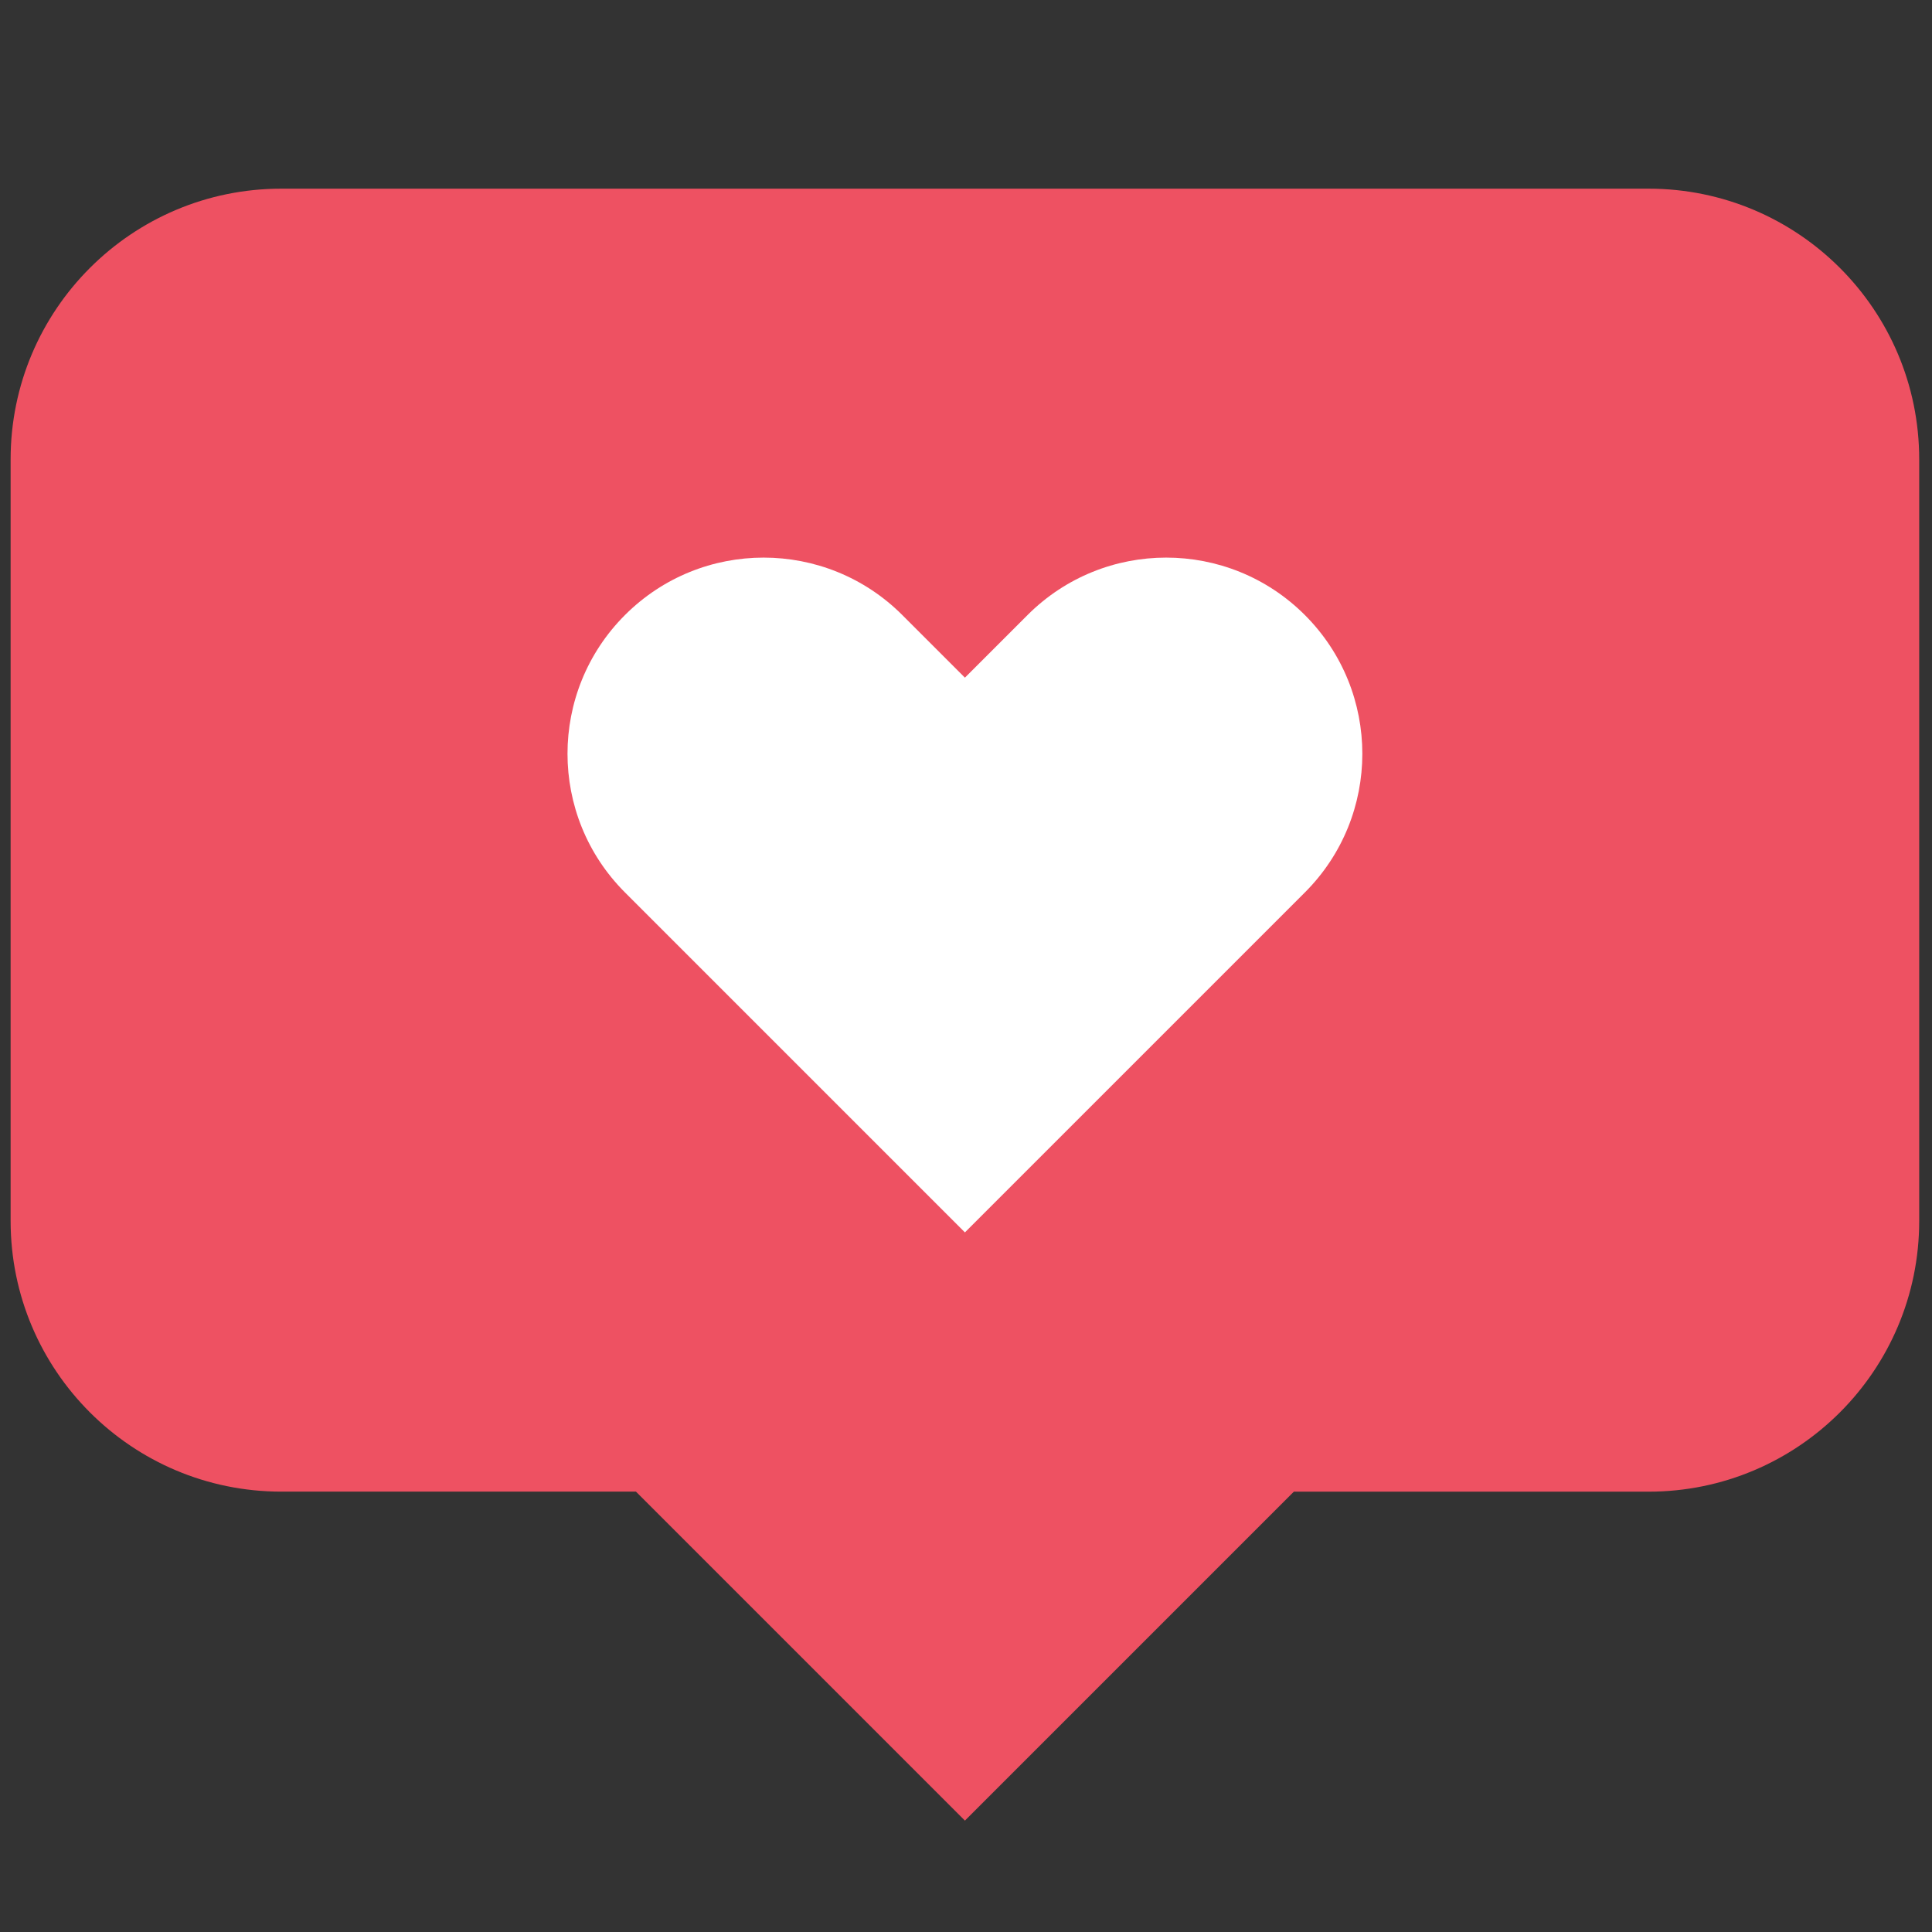
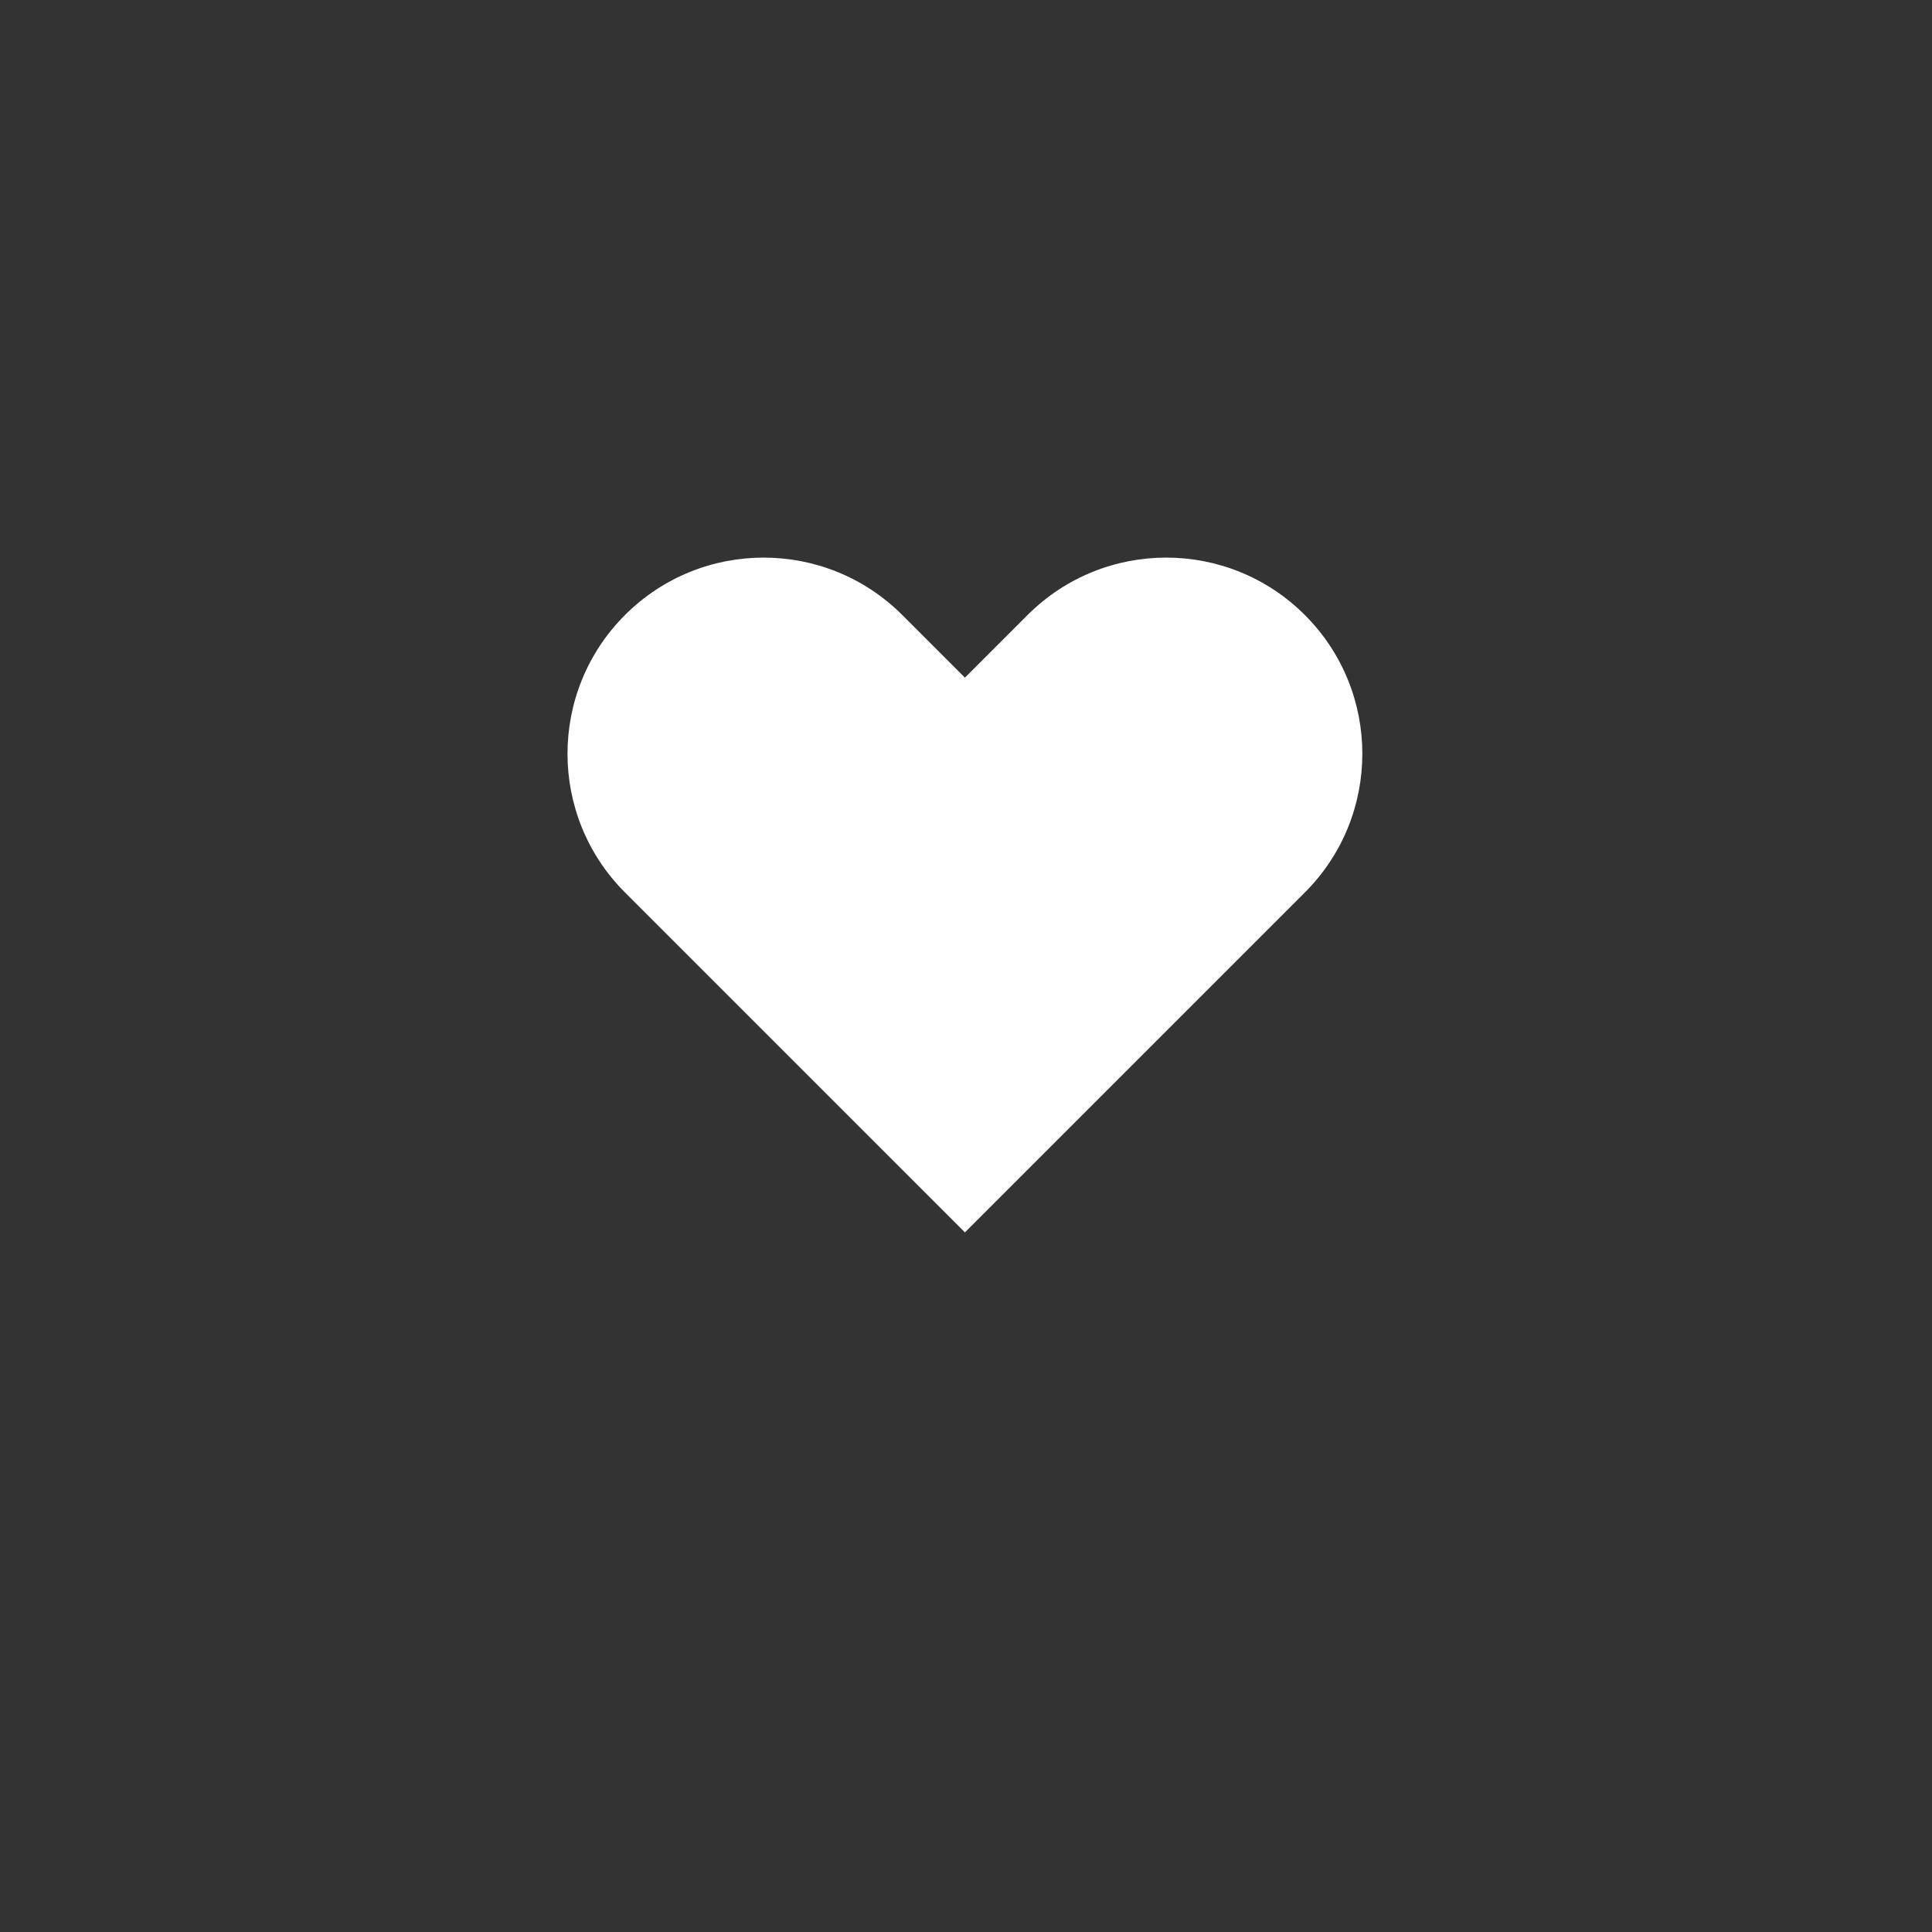
<svg xmlns="http://www.w3.org/2000/svg" version="1.1" width="256" height="256" viewBox="0 0 256 256" xml:space="preserve">
  <rect x="0" y="0" width="256" height="256" fill="#333333" stroke="none" />
  <defs>
</defs>
  <g style="stroke: none; stroke-width: 0; stroke-dasharray: none; stroke-linecap: butt; stroke-linejoin: miter; stroke-miterlimit: 10; fill: none; fill-rule: nonzero; opacity: 1;" transform="translate(1.407 1.407) scale(2.81 2.81)">
-     <path d="M 77.236 8.396 H 12.764 C 5.715 8.396 0 14.111 0 21.16 v 35.913 c 0 7.05 5.715 12.764 12.764 12.764 h 16.724 L 45 85.35 l 15.511 -15.511 h 16.724 c 7.05 0 12.764 -5.715 12.764 -12.764 V 21.16 C 90 14.111 84.285 8.396 77.236 8.396 z" style="stroke: none; stroke-width: 1; stroke-dasharray: none; stroke-linecap: butt; stroke-linejoin: miter; stroke-miterlimit: 10; fill: rgb(238,81,98); fill-rule: nonzero; opacity: 1;" transform=" matrix(1 0 0 1 0 0) " stroke-linecap="round" />
    <path d="M 61.031 28.502 L 61.031 28.502 c -3.612 -3.612 -9.468 -3.612 -13.079 0 L 45 31.454 l -2.952 -2.952 c -3.612 -3.612 -9.468 -3.612 -13.079 0 v 0 c -3.612 3.612 -3.612 9.468 0 13.079 l 2.952 2.952 L 45 57.613 L 58.08 44.533 l 0 0 l 2.952 -2.952 C 64.643 37.97 64.643 32.114 61.031 28.502 z" style="stroke: none; stroke-width: 1; stroke-dasharray: none; stroke-linecap: butt; stroke-linejoin: miter; stroke-miterlimit: 10; fill: rgb(255,255,255); fill-rule: nonzero; opacity: 1;" transform=" matrix(1 0 0 1 0 0) " stroke-linecap="round" />
  </g>
</svg>